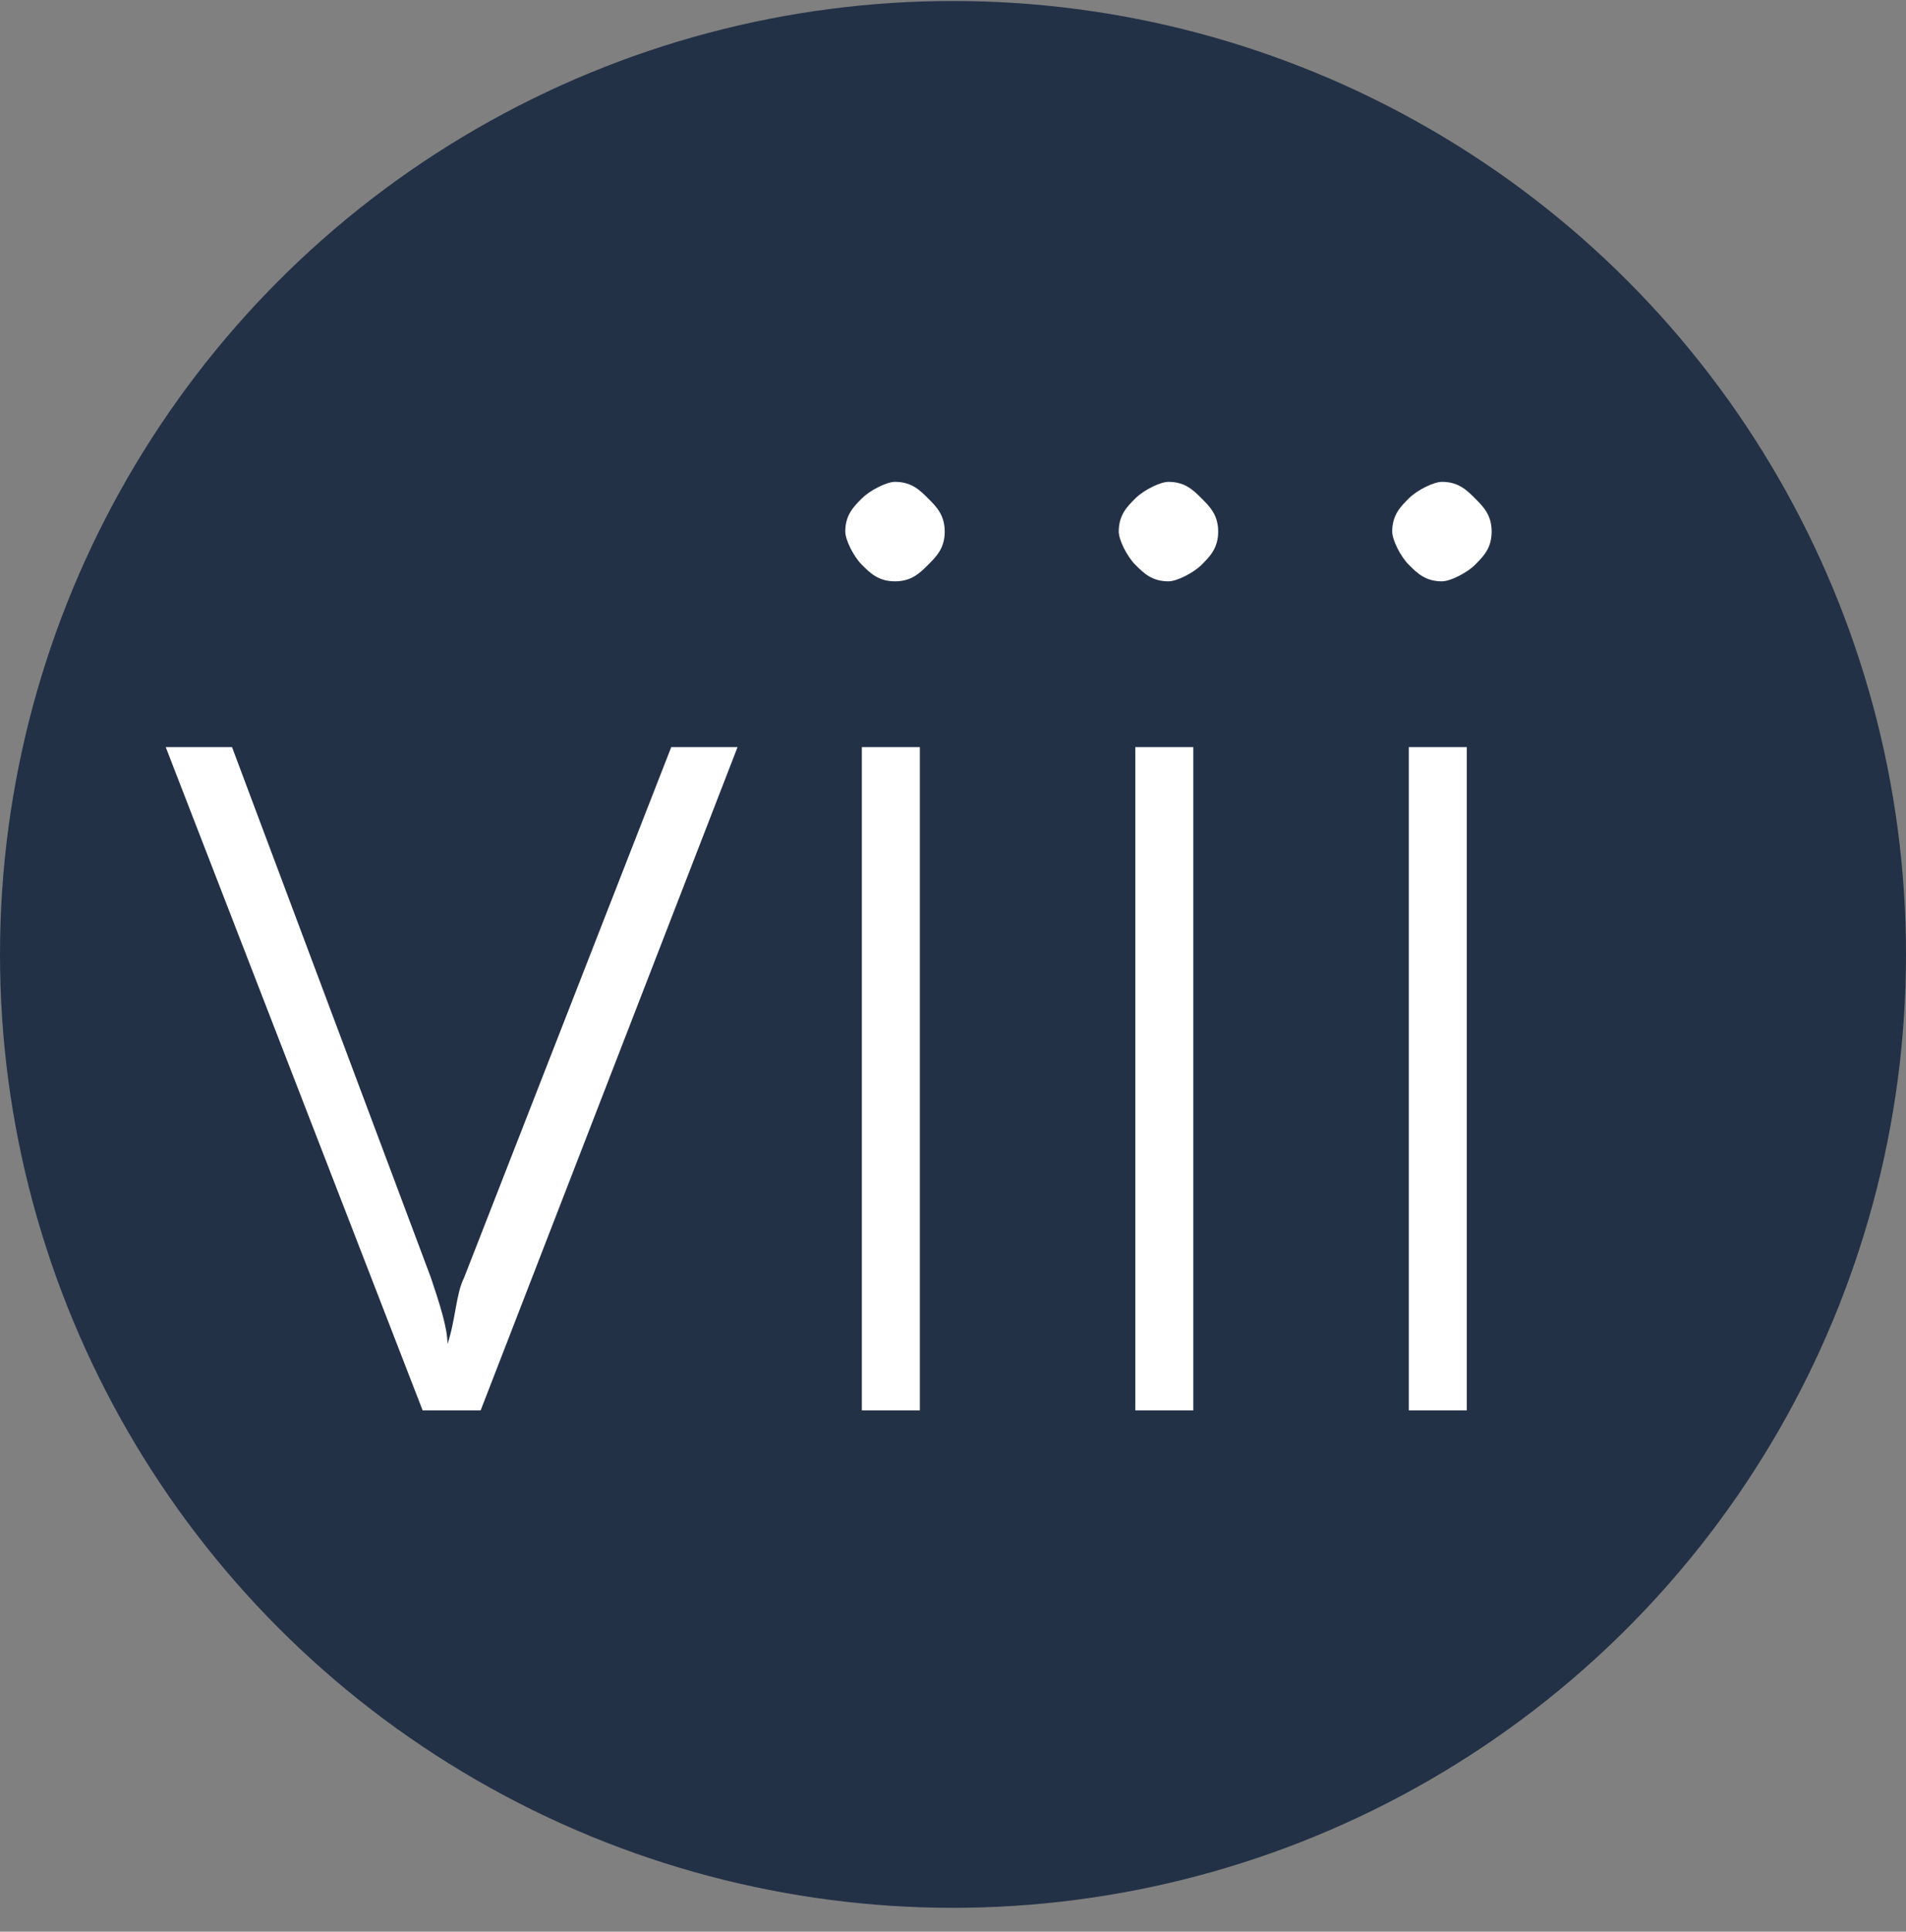
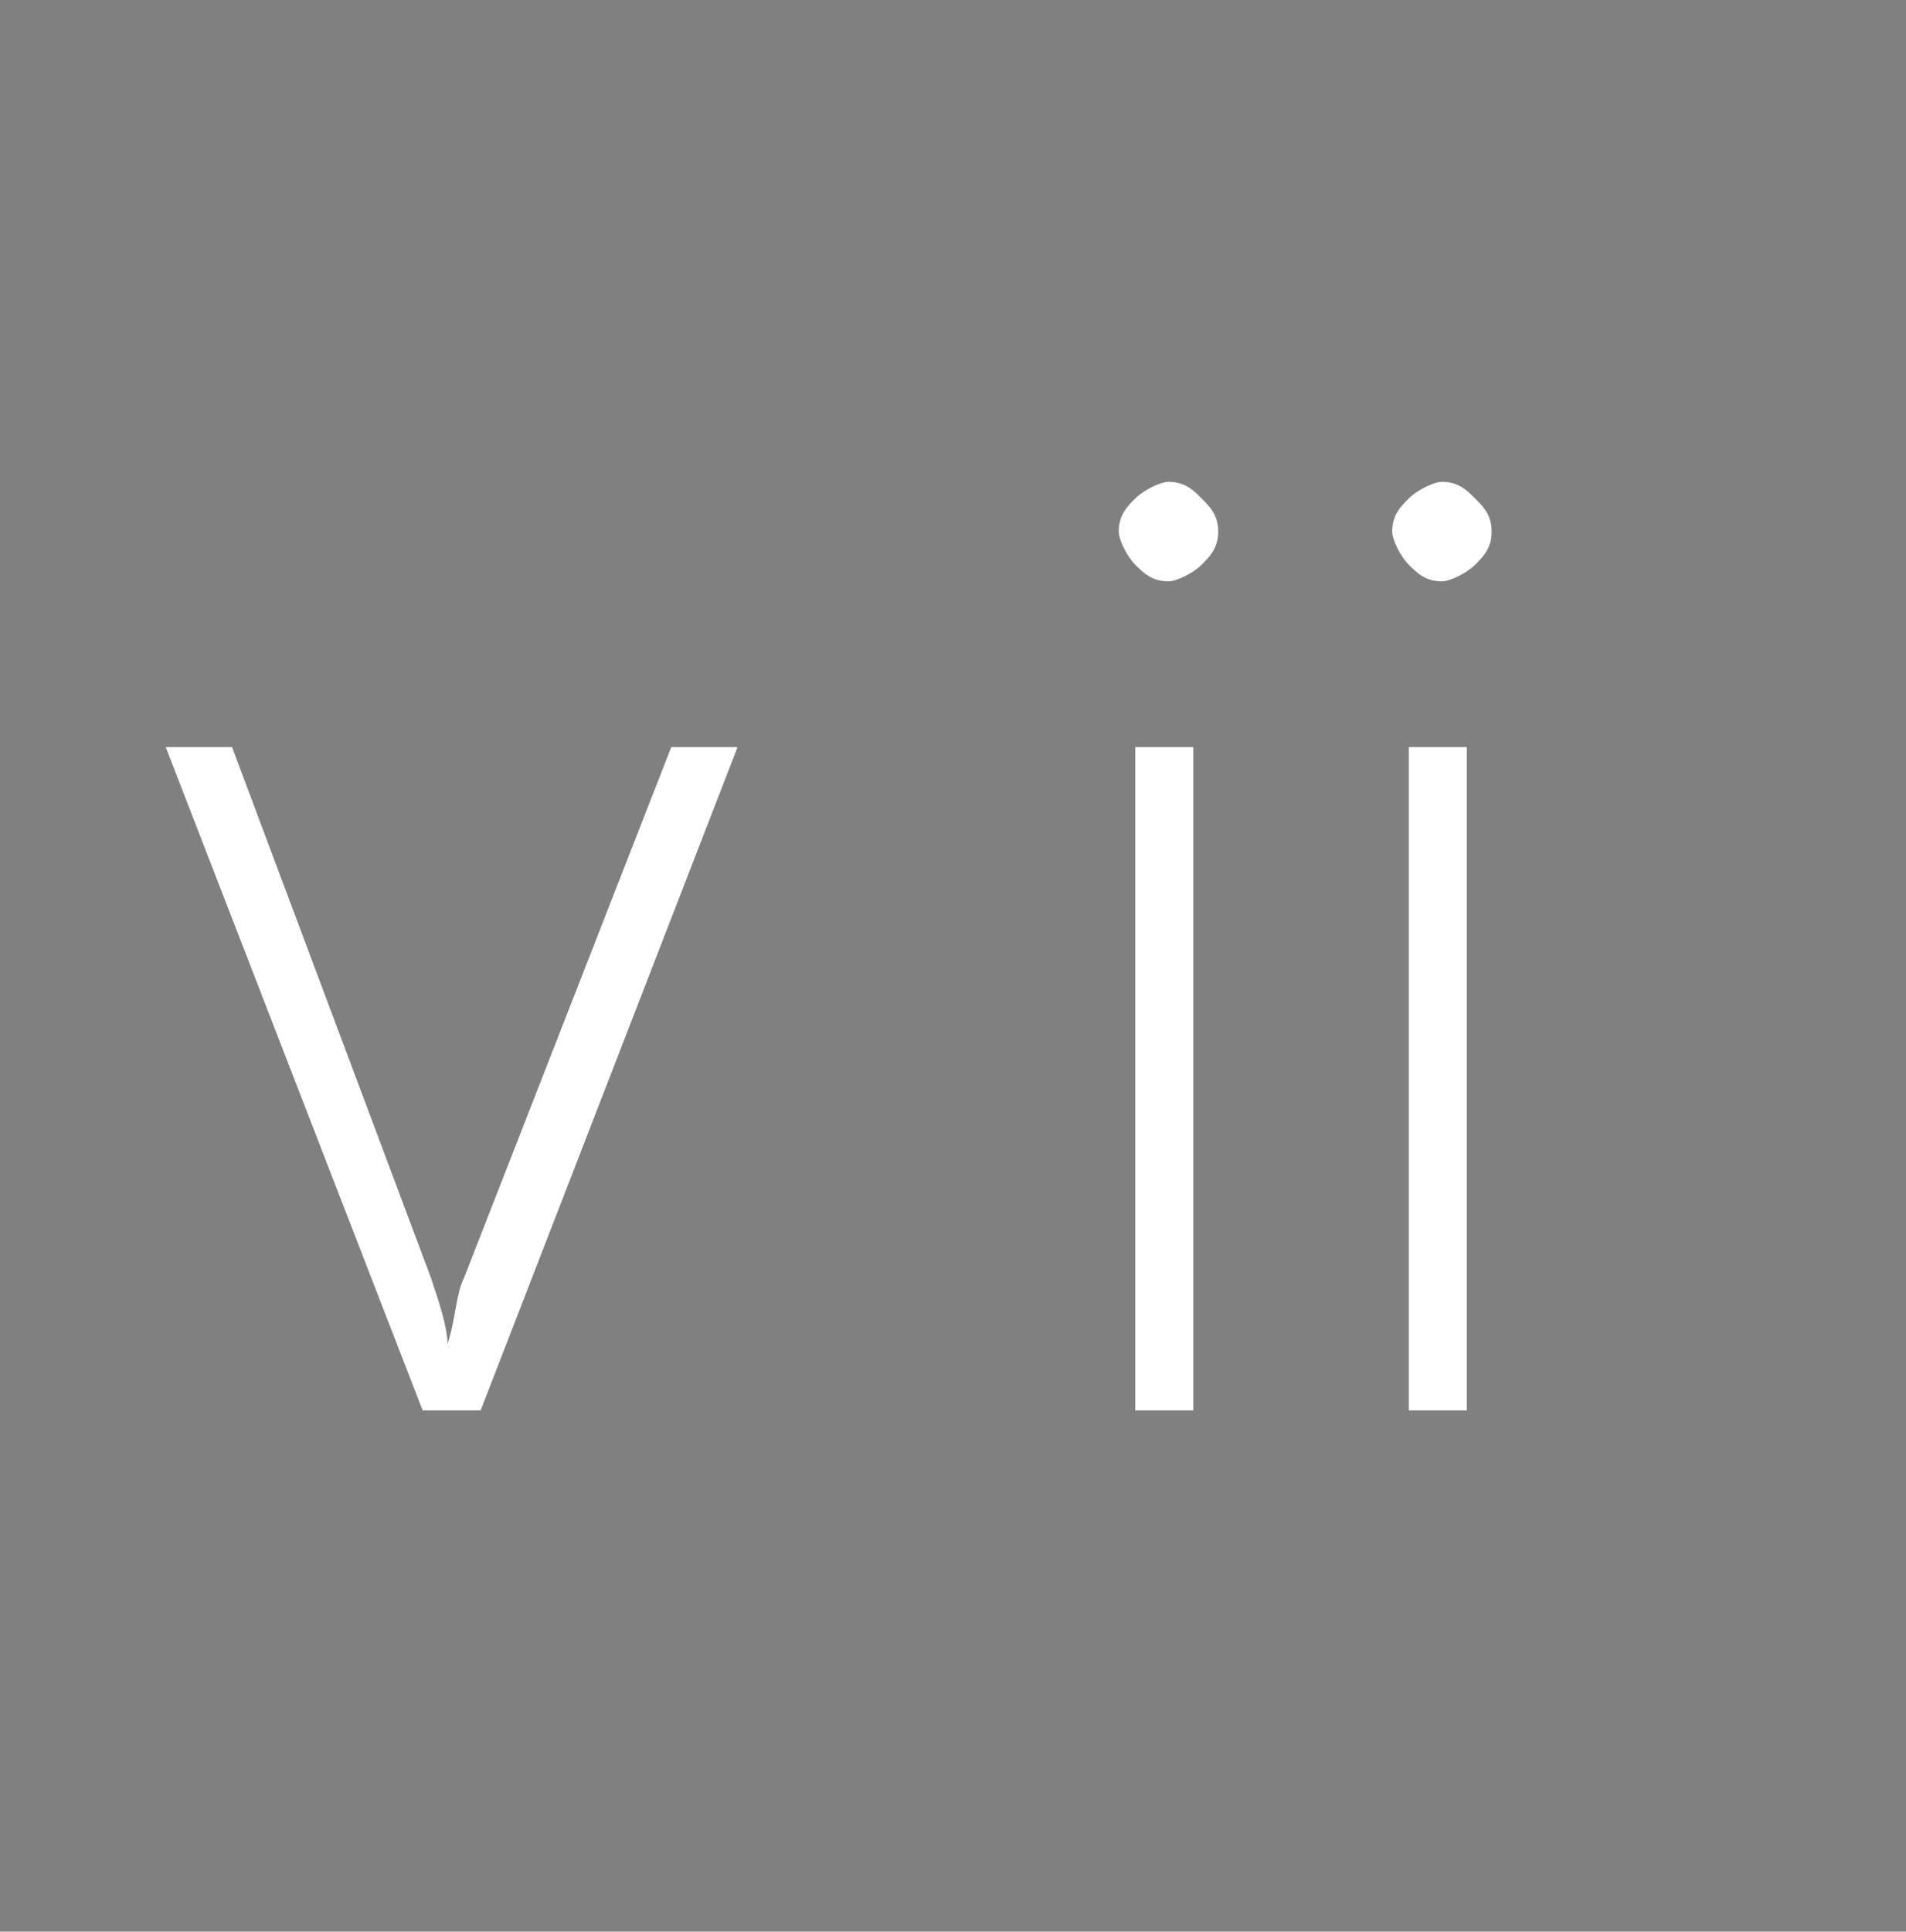
<svg xmlns="http://www.w3.org/2000/svg" version="1.1" id="圖層_1" x="0px" y="0px" viewBox="0 0 23 23.3" enable-background="new 0 0 23 23.3" xml:space="preserve">
  <rect x="0" y="0" width="23" height="23.3" fill="#808080" stroke="none" />
  <g id="组_133" transform="translate(-1314 -277.788)">
-     <circle id="椭圆_200" fill="#233147" cx="1325.5" cy="289.3" r="11.5" />
    <g enable-background="new    ">
      <path fill="#FFFFFF" d="M1319.8,294.8h-0.7l-3.1-8h0.8l2.4,6.4c0.1,0.3,0.2,0.6,0.2,0.8h0c0.1-0.3,0.1-0.6,0.2-0.8l2.5-6.4h0.8    L1319.8,294.8z" />
-       <path fill="#FFFFFF" d="M1324.8,284.8c-0.2,0-0.3-0.1-0.4-0.2c-0.1-0.1-0.2-0.3-0.2-0.4c0-0.2,0.1-0.3,0.2-0.4    c0.1-0.1,0.3-0.2,0.4-0.2c0.2,0,0.3,0.1,0.4,0.2c0.1,0.1,0.2,0.2,0.2,0.4c0,0.2-0.1,0.3-0.2,0.4    C1325.1,284.7,1325,284.8,1324.8,284.8z M1324.4,294.8v-8h0.7v8H1324.4z" />
      <path fill="#FFFFFF" d="M1328.1,284.8c-0.2,0-0.3-0.1-0.4-0.2c-0.1-0.1-0.2-0.3-0.2-0.4c0-0.2,0.1-0.3,0.2-0.4    c0.1-0.1,0.3-0.2,0.4-0.2c0.2,0,0.3,0.1,0.4,0.2c0.1,0.1,0.2,0.2,0.2,0.4c0,0.2-0.1,0.3-0.2,0.4    C1328.4,284.7,1328.2,284.8,1328.1,284.8z M1327.7,294.8v-8h0.7v8H1327.7z" />
      <path fill="#FFFFFF" d="M1331.4,284.8c-0.2,0-0.3-0.1-0.4-0.2s-0.2-0.3-0.2-0.4c0-0.2,0.1-0.3,0.2-0.4s0.3-0.2,0.4-0.2    c0.2,0,0.3,0.1,0.4,0.2s0.2,0.2,0.2,0.4c0,0.2-0.1,0.3-0.2,0.4S1331.5,284.8,1331.4,284.8z M1331,294.8v-8h0.7v8H1331z" />
    </g>
  </g>
  <g>
</g>
  <g>
</g>
  <g>
</g>
  <g>
</g>
  <g>
</g>
  <g>
</g>
</svg>